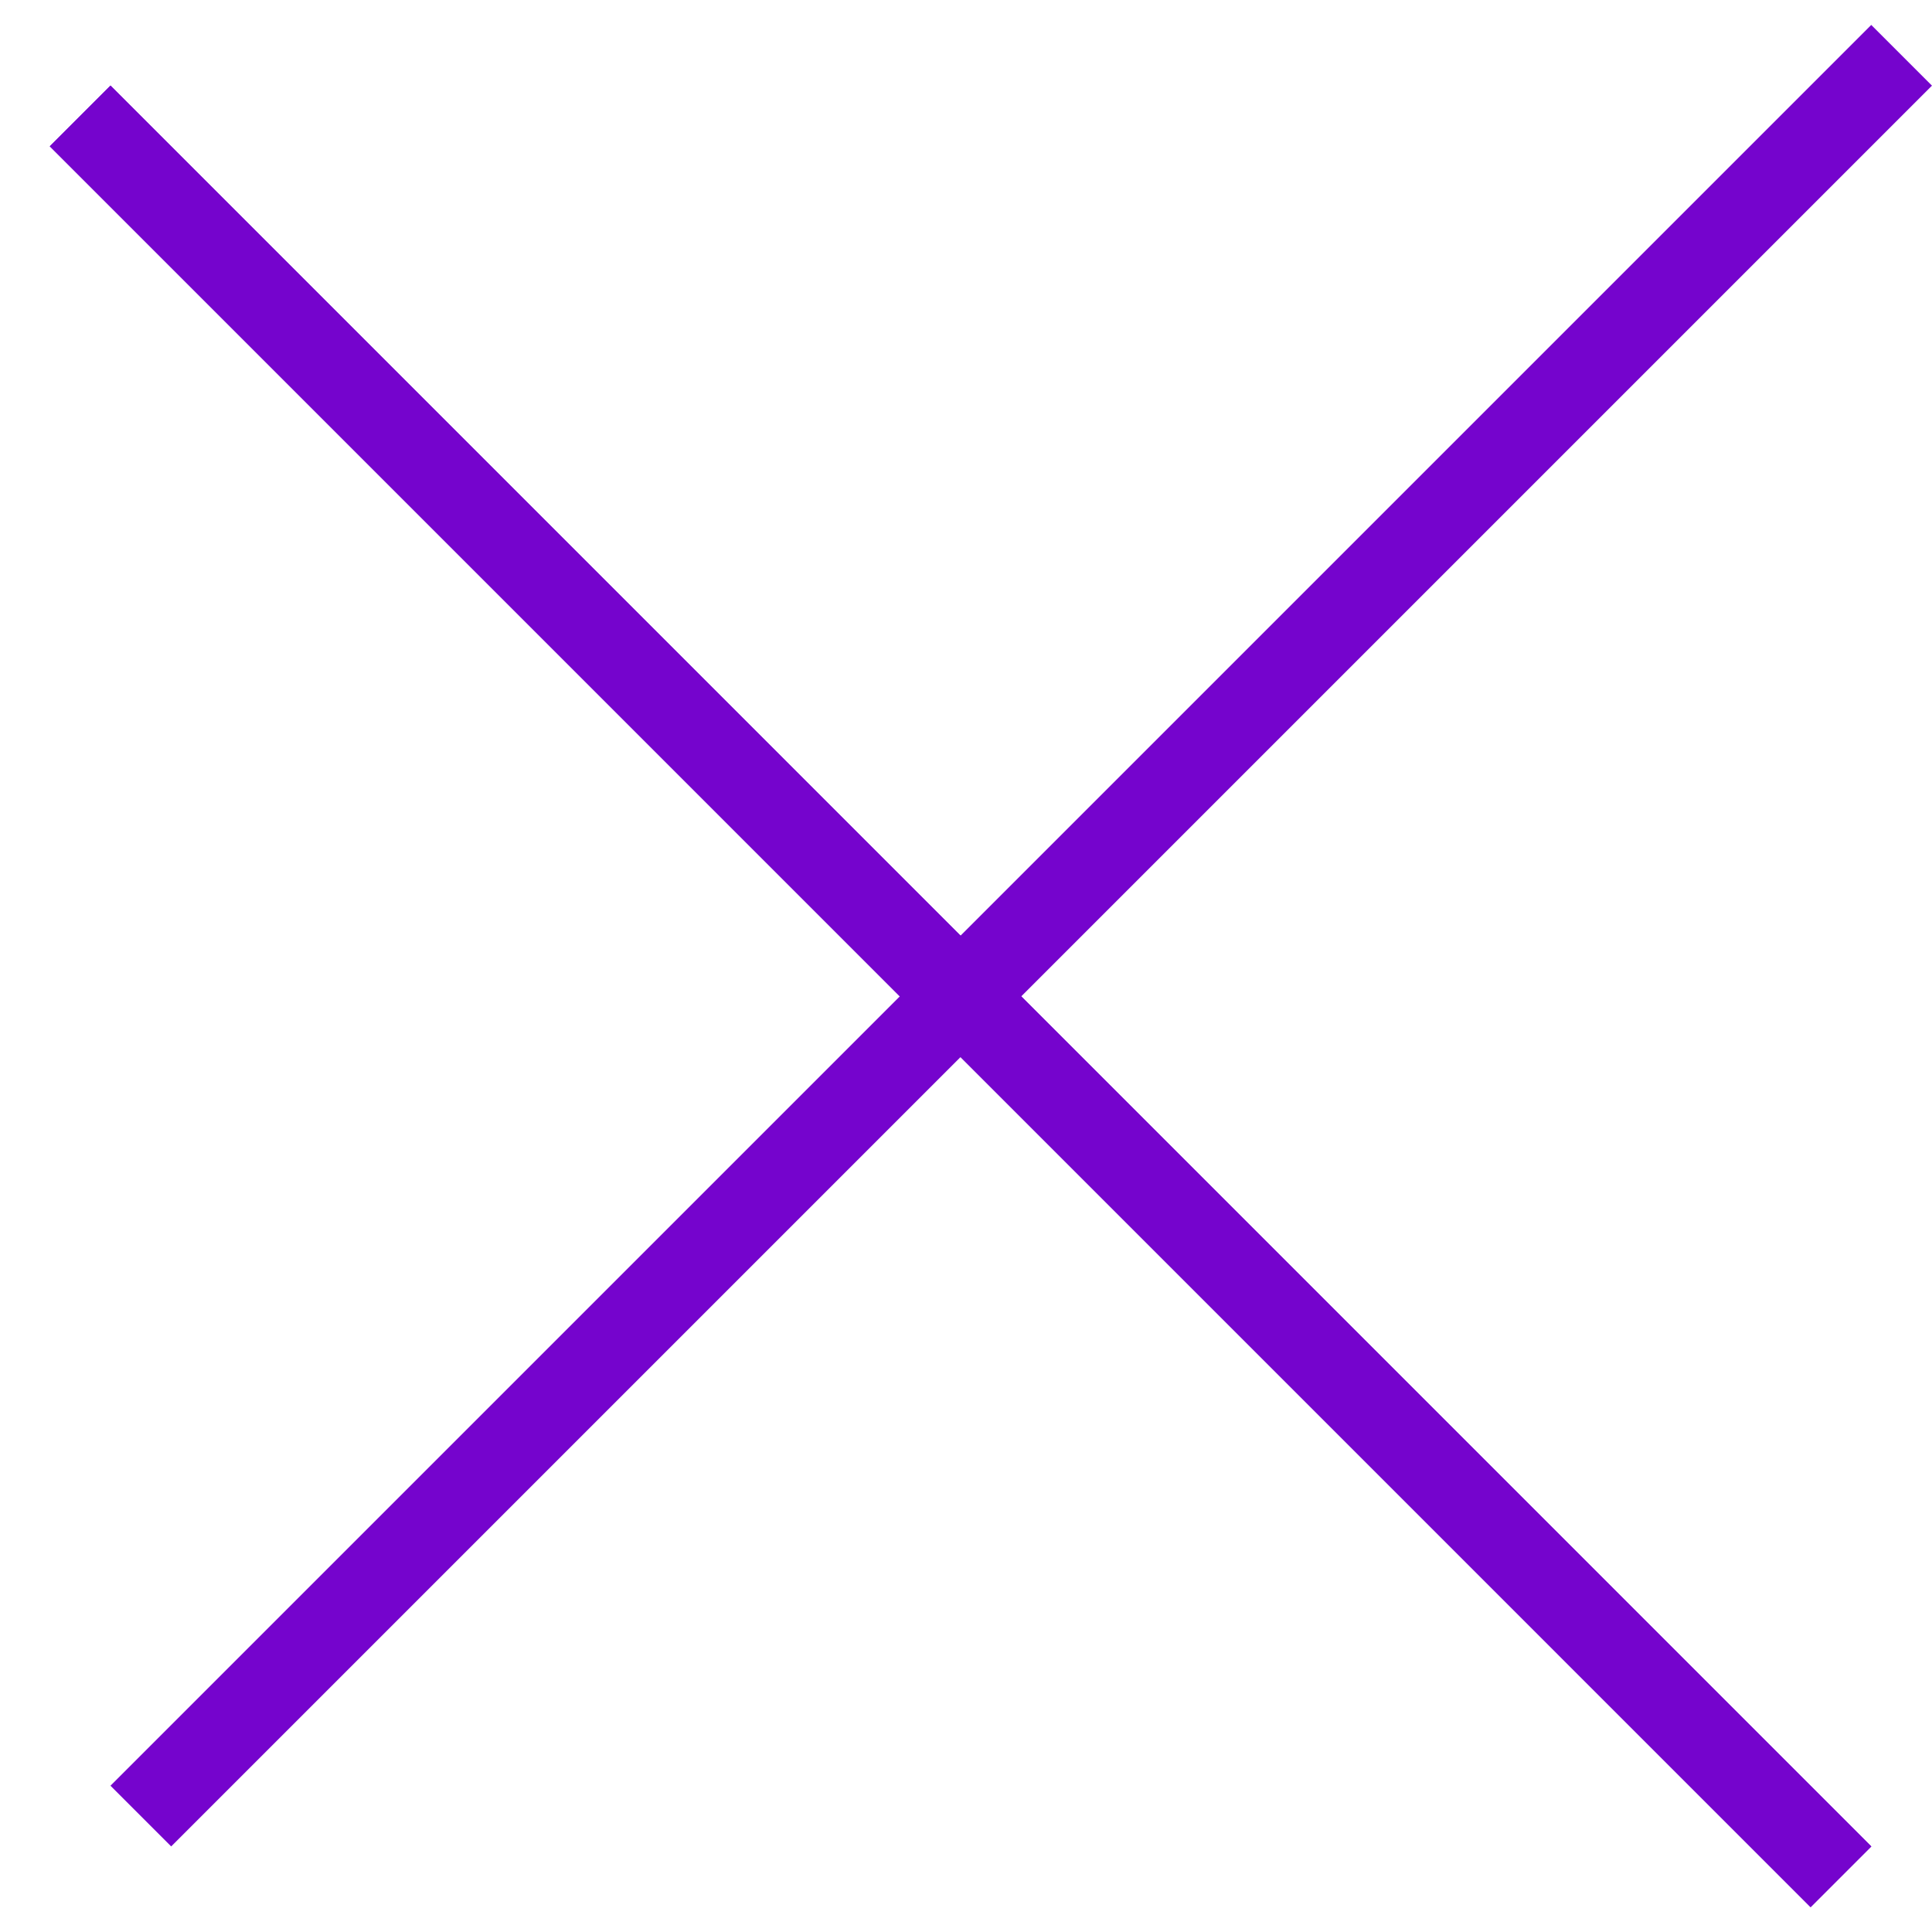
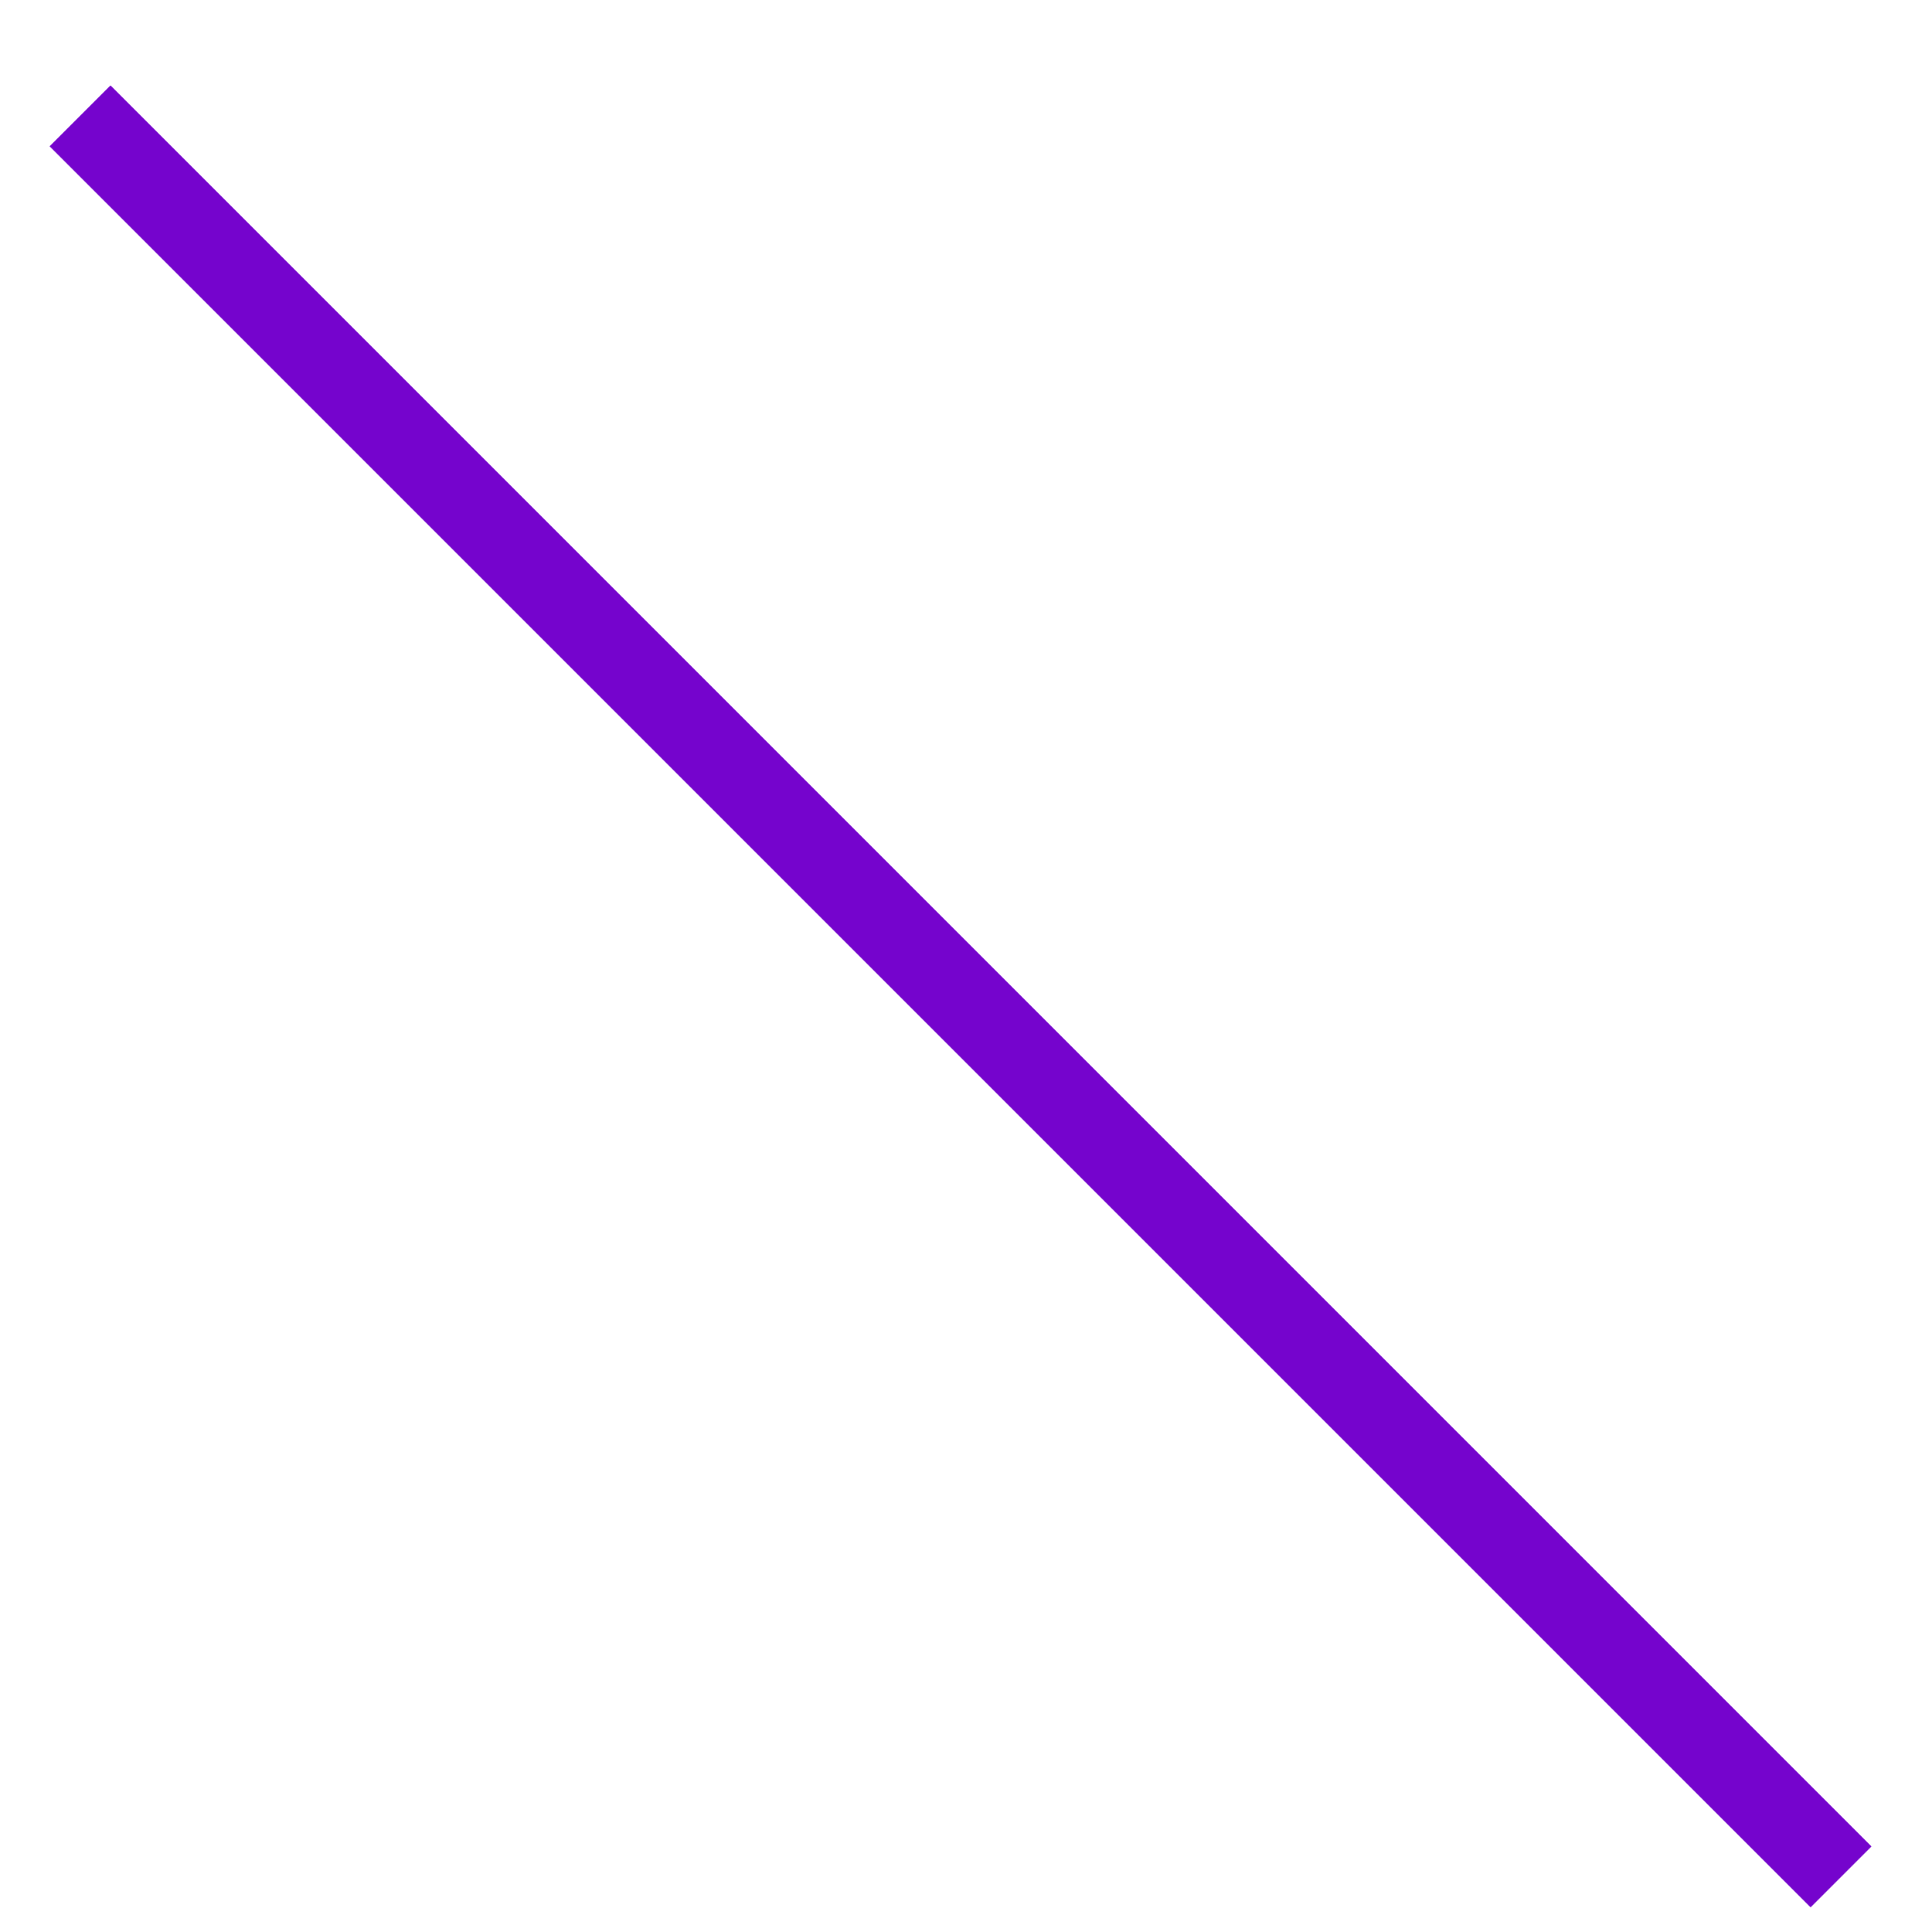
<svg xmlns="http://www.w3.org/2000/svg" width="18" height="18" viewBox="0 0 18 18" fill="none">
  <path d="M1.029 1.363L16.869 17.203" stroke="#7504CD" stroke-width="0.8" stroke-linecap="square" />
  <path d="M1.03 1.363L16.869 17.203" stroke="#7504CD" stroke-width="0.8" stroke-linecap="square" />
-   <path d="M17.434 0.798L1.595 16.637" stroke="#7504CD" stroke-width="0.8" stroke-linecap="square" />
</svg>